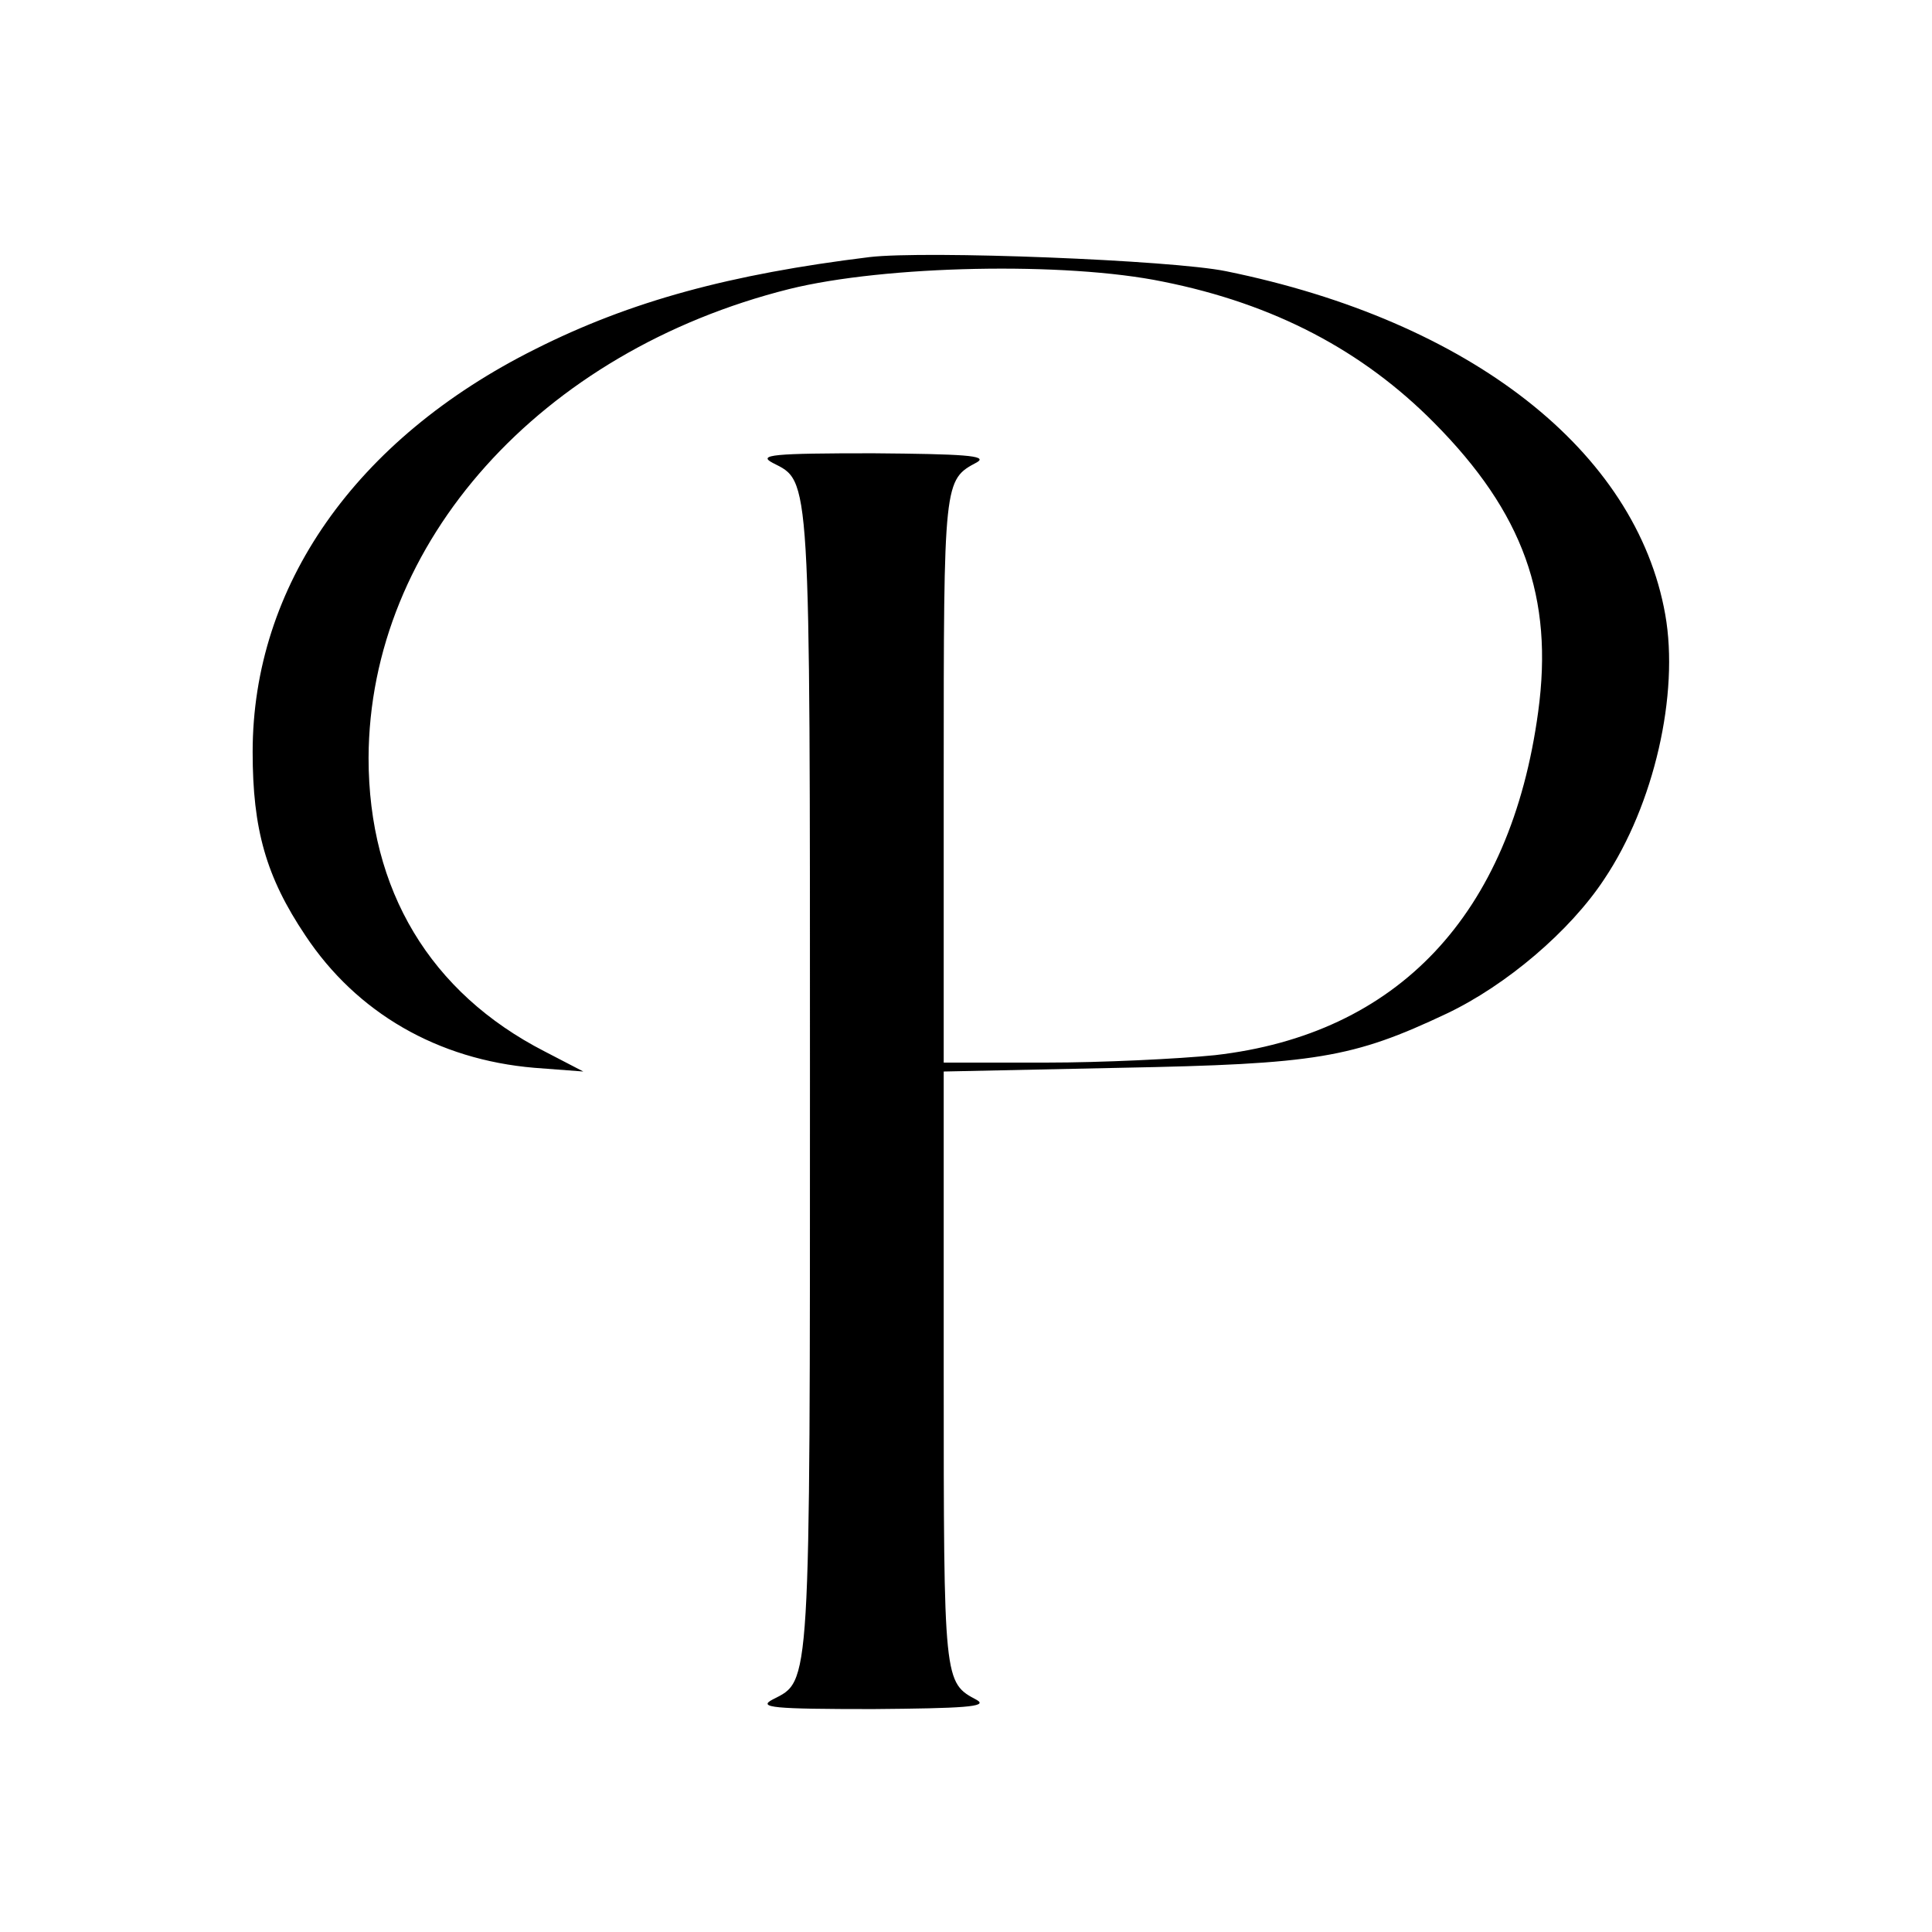
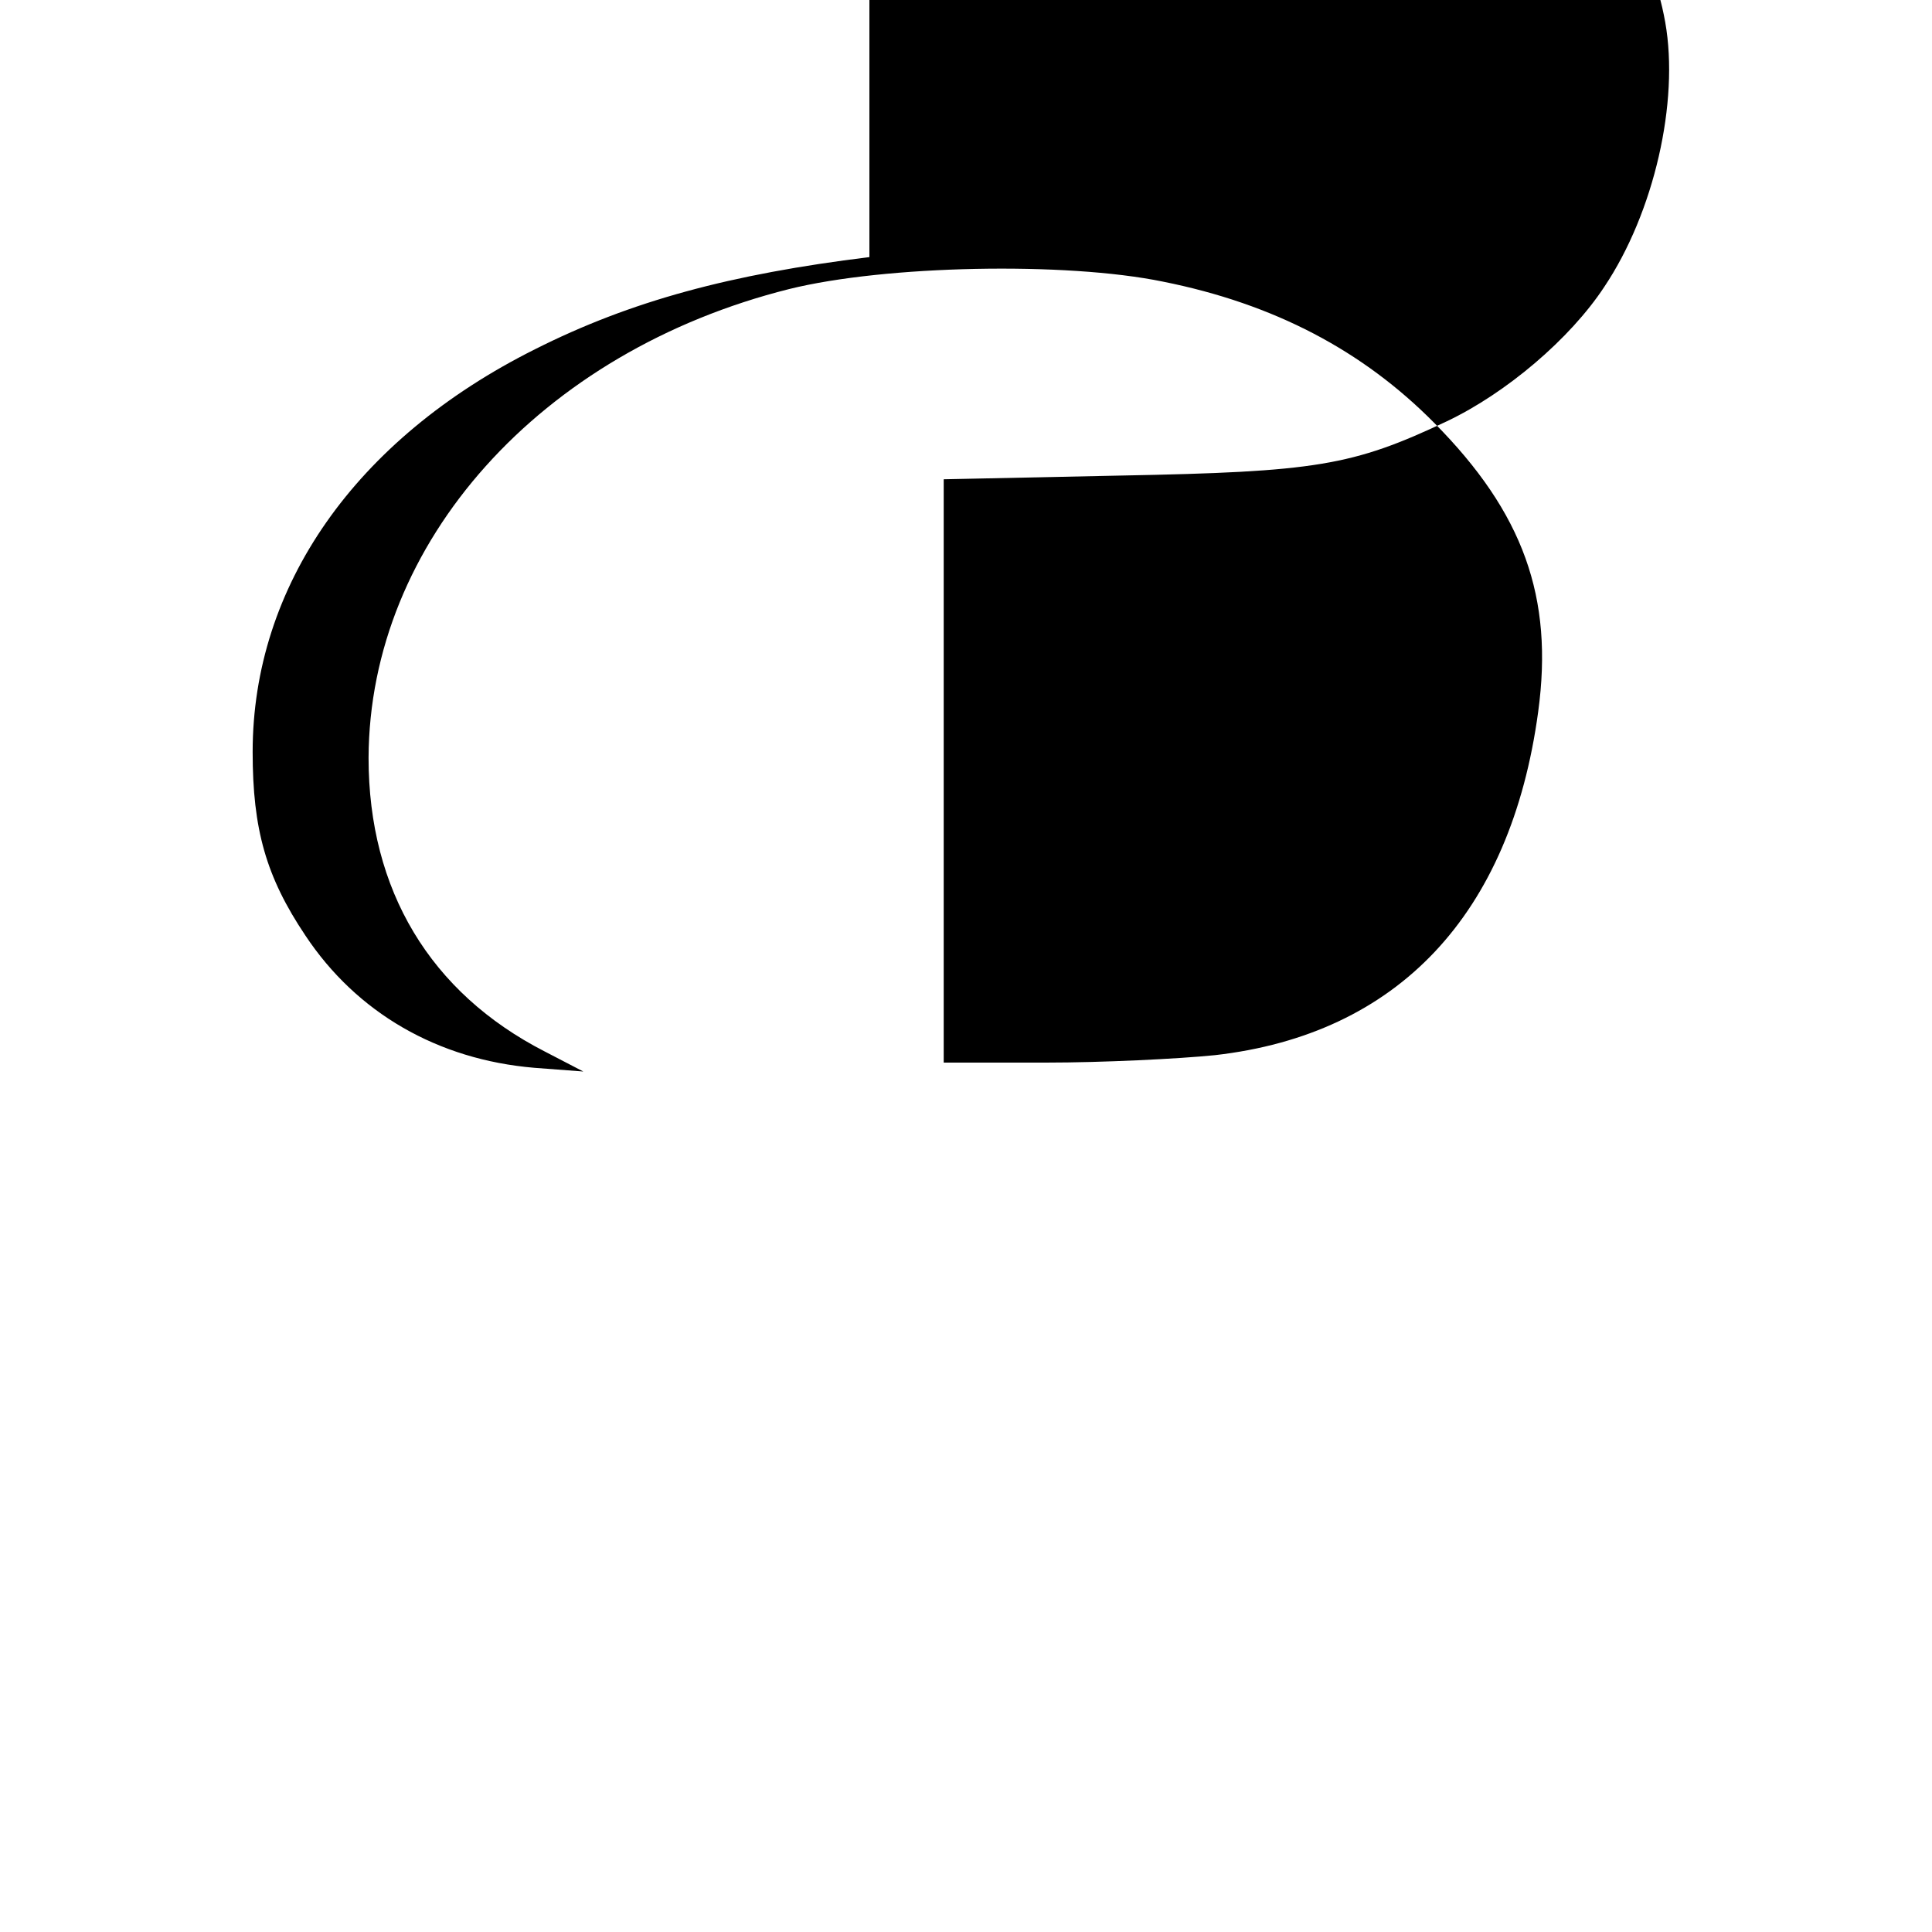
<svg xmlns="http://www.w3.org/2000/svg" version="1.0" width="260pt" height="260pt" viewBox="0 0 260 260" preserveAspectRatio="xMidYMid meet">
  <g transform="translate(0,260) scale(0.1,-0.1)" fill="#000000" stroke="none">
-     <path d="M1170 2254 c-187 -23 -321 -59 -450 -124 -242 -121 -380 -319 -380 -542 0 -104 18 -168 71 -247 69 -104 178 -167 308 -178 l66 -5 -52 27 c-154 79 -237 217 -237 395 1 290 231 547 566 631 129 32 372 37 503 10 150 -30 269 -93 365 -190 120 -121 161 -235 140 -389 -37 -273 -189 -434 -435 -462 -49 -5 -152 -10 -227 -10 l-138 0 0 383 c0 402 0 401 45 425 15 9 -19 11 -140 12 -135 0 -156 -2 -135 -13 51 -26 50 -8 50 -832 0 -824 1 -806 -50 -832 -21 -11 0 -13 135 -13 121 1 155 3 140 12 -45 24 -45 22 -45 444 l0 402 238 5 c263 5 312 13 439 73 80 38 166 111 212 181 67 100 101 249 82 356 -39 220 -262 395 -591 462 -73 15 -404 28 -480 19z" />
+     <path d="M1170 2254 c-187 -23 -321 -59 -450 -124 -242 -121 -380 -319 -380 -542 0 -104 18 -168 71 -247 69 -104 178 -167 308 -178 l66 -5 -52 27 c-154 79 -237 217 -237 395 1 290 231 547 566 631 129 32 372 37 503 10 150 -30 269 -93 365 -190 120 -121 161 -235 140 -389 -37 -273 -189 -434 -435 -462 -49 -5 -152 -10 -227 -10 l-138 0 0 383 l0 402 238 5 c263 5 312 13 439 73 80 38 166 111 212 181 67 100 101 249 82 356 -39 220 -262 395 -591 462 -73 15 -404 28 -480 19z" />
  </g>
</svg>